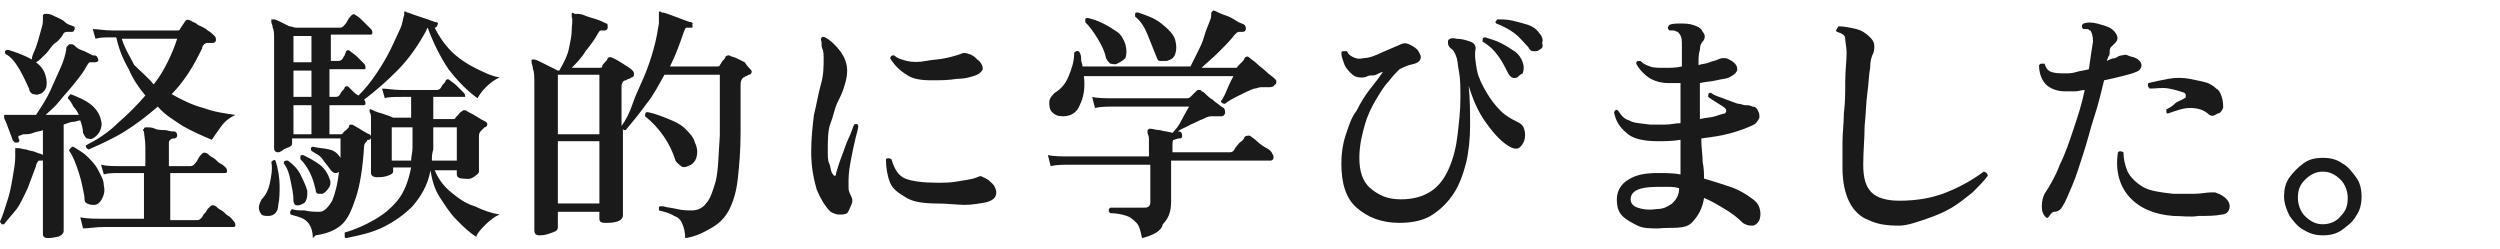
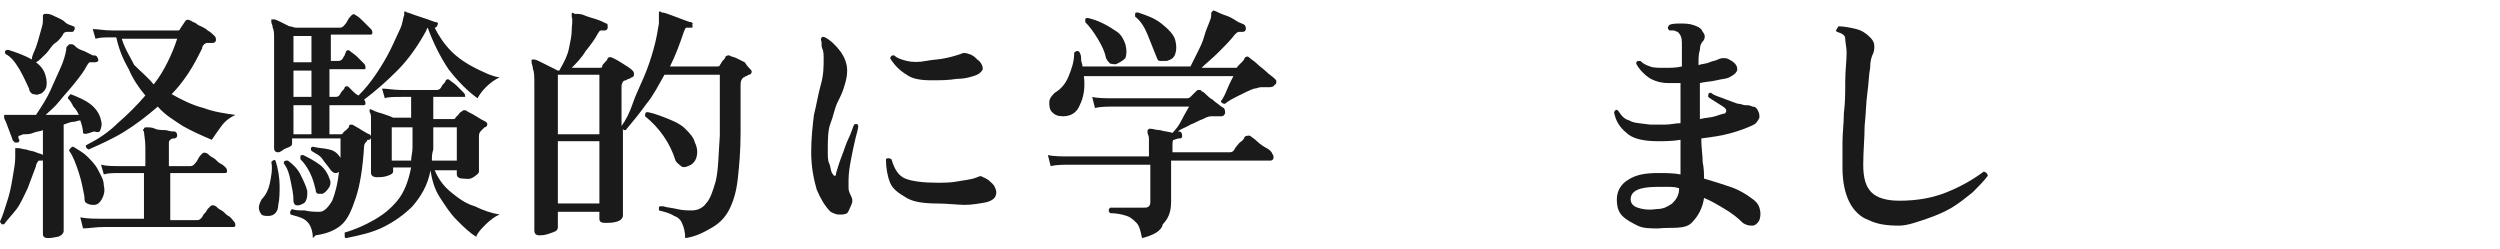
<svg xmlns="http://www.w3.org/2000/svg" version="1.1" id="_レイヤー_2" x="0px" y="0px" viewBox="0 0 180.6 18" style="enable-background:new 0 0 180.6 18;" xml:space="preserve">
  <style type="text/css">
	.st0{fill:#1A1A1A;}
</style>
  <g id="_レイヤー_1-2">
-     <path class="st0" d="M0.3,16.2c-0.1,0-0.1,0-0.2,0C0.1,16.1,0,16.1,0,16c0.2-0.4,0.3-0.8,0.5-1.4s0.3-1.1,0.4-1.7s0.2-1.1,0.2-1.5   c0-0.1,0-0.2,0-0.3s0-0.2,0-0.2c0-0.1,0-0.1,0-0.2c0,0,0.1,0,0.2,0c0.2,0,0.4,0.1,0.6,0.1c0.2,0.1,0.5,0.1,0.7,0.2   c0.2,0.1,0.4,0.1,0.5,0.2c0.1,0.1,0.1,0.1,0.1,0.3c0,0.1-0.1,0.1-0.2,0.1c-0.1,0-0.2,0-0.2,0S2.6,11.8,2.6,12   c-0.2,0.5-0.4,1.1-0.6,1.6c-0.3,0.6-0.5,1.1-0.8,1.5S0.5,15.9,0.3,16.2L0.3,16.2z M3.5,17.2c-0.3,0-0.4-0.1-0.4-0.3   c0-0.1,0-0.3,0-0.6c0-0.4,0-0.8,0-1.3c0-0.5,0-1.1,0-1.6s0-1,0-1.4V9.4C2.9,9.5,2.6,9.5,2.4,9.6S1.9,9.7,1.7,9.7   c-0.1,0-0.2,0.1-0.3,0.1s-0.1,0.2,0,0.3c0,0.1,0,0.2-0.2,0.2c-0.1,0-0.2,0-0.2-0.1C0.9,10.2,0.9,10,0.8,9.8C0.7,9.5,0.6,9.3,0.5,9   S0.3,8.6,0.3,8.5c0-0.1,0-0.1,0-0.2c0,0,0.1,0,0.2,0c0.1,0,0.1,0,0.2,0c0.1,0,0.2,0,0.3,0h1.6c0.4-0.6,0.8-1.2,1.1-1.9   s0.6-1.3,0.8-1.8s0.3-1,0.3-1.2C5,3.2,5,3.2,5,3.2c0,0,0.1,0,0.2,0c0.1,0,0.2,0.1,0.3,0.2s0.3,0.2,0.6,0.3c0.2,0.1,0.4,0.2,0.6,0.3   C6.8,4,7,4,7,4.1c0.1,0.1,0.1,0.2,0.1,0.3C7,4.5,6.9,4.5,6.8,4.5c-0.1,0-0.2,0-0.3,0S6.4,4.6,6.3,4.7C6.1,5.1,5.8,5.5,5.4,6   S4.7,6.8,4.3,7.3S3.6,8,3.3,8.3c0.5,0,0.9,0,1.3,0s0.8,0,1.1,0C5.6,8.1,5.5,7.9,5.3,7.7C5.2,7.5,5.1,7.3,4.9,7.1   C4.9,7,5,6.9,5.1,6.8c0.5,0.2,1,0.4,1.4,0.7s0.7,0.7,0.8,1.2c0.1,0.3,0,0.6-0.1,0.8S6.9,9.9,6.7,10c-0.2,0.1-0.3,0-0.4,0   S6.1,9.8,6,9.6C6,9.3,5.9,9,5.8,8.7c-0.2,0-0.3,0.1-0.5,0.1S4.9,8.9,4.6,9v2.9c0,0.5,0,1,0,1.5c0,0.5,0,1,0,1.5c0,0.5,0,0.9,0,1.2   c0,0.3,0,0.5,0,0.6c0,0.1-0.1,0.3-0.4,0.4C4.1,17.1,3.8,17.2,3.5,17.2L3.5,17.2z M2.8,6.8c-0.1,0.1-0.3,0-0.4,0S2.1,6.6,2.1,6.4   C1.9,6,1.7,5.5,1.4,5c-0.3-0.5-0.6-0.9-1-1.1c-0.1-0.2,0-0.3,0.2-0.3c0.6,0.2,1.2,0.4,1.7,0.7C2.3,4,2.5,3.7,2.6,3.4s0.2-0.6,0.3-1   s0.2-0.6,0.2-0.9c0-0.2,0-0.3,0-0.4C3.2,1,3.2,1,3.2,1c0.1,0,0.1,0,0.2,0C3.6,1,3.8,1.1,4,1.2c0.2,0.1,0.5,0.2,0.7,0.4   s0.4,0.2,0.6,0.3c0.1,0,0.1,0.1,0.1,0.2C5.3,2.3,5.3,2.3,5.2,2.3c-0.1,0-0.2,0-0.3,0S4.7,2.3,4.6,2.4C4.5,2.6,4.3,2.9,4,3.1   S3.6,3.6,3.3,3.9S2.8,4.4,2.6,4.5C3,4.8,3.2,5.1,3.3,5.5c0.1,0.3,0.1,0.7,0,0.9S3,6.8,2.8,6.8L2.8,6.8z M6.8,14.8   c-0.2,0-0.3,0-0.5-0.1s-0.2-0.2-0.2-0.5c-0.1-0.5-0.2-1.1-0.4-1.7c-0.2-0.6-0.4-1.2-0.7-1.6c0-0.1,0-0.1,0.1-0.2   c0.1-0.1,0.1-0.1,0.2-0.1c0.3,0.2,0.7,0.4,1,0.7c0.3,0.3,0.6,0.6,0.8,1s0.4,0.7,0.4,1.1c0.1,0.4,0,0.7-0.1,0.9   C7.2,14.7,7,14.8,6.8,14.8z M6,16.5l-0.2-0.8c0.5,0.1,1,0.1,1.6,0.1h3v-3.3H8.7c-0.5,0-0.9,0-1.2,0.1l-0.2-0.7   c0.4,0.1,0.9,0.1,1.4,0.1h1.8v-1.4c0-0.5-0.1-0.9-0.1-1.1c-0.1-0.1-0.1-0.1,0-0.2c0-0.1,0.1-0.1,0.2-0.1c0.2,0,0.4,0,0.6,0.1   s0.6,0.1,0.8,0.1c0.3,0.1,0.5,0.1,0.6,0.1s0.2,0.1,0.2,0.3c0,0.1-0.1,0.2-0.2,0.2c-0.1,0-0.2,0-0.3,0.1s-0.1,0.1-0.1,0.3V12h1.5   c0.1,0,0.2,0,0.3-0.1c0.1-0.1,0.2-0.2,0.3-0.4c0.1-0.2,0.2-0.3,0.3-0.4c0.1-0.1,0.2-0.1,0.4,0c0.1,0.1,0.2,0.2,0.4,0.3   s0.3,0.3,0.5,0.4s0.3,0.2,0.4,0.3c0.1,0.1,0.1,0.2,0.1,0.3s-0.1,0.1-0.2,0.1h-3.9v3.4h1.9c0.1,0,0.2,0,0.3-0.1   c0.1-0.1,0.1-0.1,0.2-0.3c0.1-0.1,0.2-0.2,0.3-0.4c0.1-0.1,0.2-0.2,0.2-0.2c0.1-0.1,0.2-0.1,0.4,0c0.1,0.1,0.2,0.2,0.4,0.3   c0.2,0.1,0.3,0.3,0.5,0.4c0.2,0.1,0.3,0.3,0.4,0.4c0.1,0.1,0.1,0.2,0.1,0.3c0,0.1-0.1,0.1-0.2,0.1h-1.1c-0.5,0-1,0-1.7,0   s-1.3,0-2,0H8.3c-0.4,0-0.7,0-0.8,0C6.9,16.4,6.4,16.5,6,16.5L6,16.5z M6.4,10.8c-0.2-0.1-0.2-0.2-0.2-0.3C7,10.1,7.8,9.6,8.5,8.9   c0.7-0.6,1.4-1.3,2-2C10,6.3,9.6,5.7,9.3,5C8.9,4.3,8.6,3.6,8.4,2.7H8.1c-0.5,0-0.9,0-1.2,0.1L6.7,2.1c0.4,0,0.8,0.1,1.4,0.1h4.7   c0.1,0,0.2,0,0.2-0.1l0.4-0.6c0.1-0.1,0.2-0.1,0.4,0c0.1,0.1,0.3,0.1,0.5,0.3C14.5,1.9,14.8,2,15,2.2c0.2,0.1,0.4,0.3,0.5,0.4   c0.1,0.1,0.1,0.2,0.1,0.3s-0.1,0.2-0.2,0.2c-0.1,0-0.1,0-0.2,0c-0.1,0-0.1,0-0.2,0c-0.2,0-0.4,0.2-0.4,0.4c-0.3,0.6-0.6,1.2-1,1.8   s-0.8,1.1-1.2,1.5c0.7,0.4,1.5,0.8,2.3,1c0.8,0.3,1.6,0.4,2.3,0.5c-0.4,0.2-0.7,0.4-1,0.8c-0.3,0.4-0.5,0.7-0.7,1   c-0.7-0.3-1.4-0.6-2.1-1c-0.6-0.4-1.3-0.8-1.8-1.4C10.6,8.4,9.8,9,9,9.5S7.3,10.4,6.4,10.8L6.4,10.8z M11.1,6.1   c0.4-0.5,0.7-1,1-1.6s0.5-1.1,0.7-1.7h-4c0.2,0.7,0.6,1.3,0.9,1.9C10.2,5.2,10.7,5.6,11.1,6.1z" />
+     <path class="st0" d="M0.3,16.2c-0.1,0-0.1,0-0.2,0C0.1,16.1,0,16.1,0,16c0.2-0.4,0.3-0.8,0.5-1.4s0.3-1.1,0.4-1.7s0.2-1.1,0.2-1.5   c0-0.1,0-0.2,0-0.3s0-0.2,0-0.2c0-0.1,0-0.1,0-0.2c0,0,0.1,0,0.2,0c0.2,0,0.4,0.1,0.6,0.1c0.2,0.1,0.5,0.1,0.7,0.2   c0.2,0.1,0.4,0.1,0.5,0.2c0.1,0.1,0.1,0.1,0.1,0.3c0,0.1-0.1,0.1-0.2,0.1c-0.1,0-0.2,0-0.2,0S2.6,11.8,2.6,12   c-0.2,0.5-0.4,1.1-0.6,1.6c-0.3,0.6-0.5,1.1-0.8,1.5S0.5,15.9,0.3,16.2L0.3,16.2z M3.5,17.2c-0.3,0-0.4-0.1-0.4-0.3   c0-0.1,0-0.3,0-0.6c0-0.4,0-0.8,0-1.3c0-0.5,0-1.1,0-1.6s0-1,0-1.4V9.4C2.9,9.5,2.6,9.5,2.4,9.6S1.9,9.7,1.7,9.7   c-0.1,0-0.2,0.1-0.3,0.1s-0.1,0.2,0,0.3c0,0.1,0,0.2-0.2,0.2c-0.1,0-0.2,0-0.2-0.1C0.9,10.2,0.9,10,0.8,9.8C0.7,9.5,0.6,9.3,0.5,9   S0.3,8.6,0.3,8.5c0-0.1,0-0.1,0-0.2c0,0,0.1,0,0.2,0c0.1,0,0.1,0,0.2,0c0.1,0,0.2,0,0.3,0h1.6c0.4-0.6,0.8-1.2,1.1-1.9   s0.6-1.3,0.8-1.8s0.3-1,0.3-1.2C5,3.2,5,3.2,5,3.2c0,0,0.1,0,0.2,0c0.1,0,0.2,0.1,0.3,0.2s0.3,0.2,0.6,0.3c0.2,0.1,0.4,0.2,0.6,0.3   C6.8,4,7,4,7,4.1c0.1,0.1,0.1,0.2,0.1,0.3C7,4.5,6.9,4.5,6.8,4.5c-0.1,0-0.2,0-0.3,0S6.4,4.6,6.3,4.7C6.1,5.1,5.8,5.5,5.4,6   S4.7,6.8,4.3,7.3S3.6,8,3.3,8.3c0.5,0,0.9,0,1.3,0s0.8,0,1.1,0C5.6,8.1,5.5,7.9,5.3,7.7C5.2,7.5,5.1,7.3,4.9,7.1   C4.9,7,5,6.9,5.1,6.8c0.5,0.2,1,0.4,1.4,0.7s0.7,0.7,0.8,1.2c0.1,0.3,0,0.6-0.1,0.8c-0.2,0.1-0.3,0-0.4,0   S6.1,9.8,6,9.6C6,9.3,5.9,9,5.8,8.7c-0.2,0-0.3,0.1-0.5,0.1S4.9,8.9,4.6,9v2.9c0,0.5,0,1,0,1.5c0,0.5,0,1,0,1.5c0,0.5,0,0.9,0,1.2   c0,0.3,0,0.5,0,0.6c0,0.1-0.1,0.3-0.4,0.4C4.1,17.1,3.8,17.2,3.5,17.2L3.5,17.2z M2.8,6.8c-0.1,0.1-0.3,0-0.4,0S2.1,6.6,2.1,6.4   C1.9,6,1.7,5.5,1.4,5c-0.3-0.5-0.6-0.9-1-1.1c-0.1-0.2,0-0.3,0.2-0.3c0.6,0.2,1.2,0.4,1.7,0.7C2.3,4,2.5,3.7,2.6,3.4s0.2-0.6,0.3-1   s0.2-0.6,0.2-0.9c0-0.2,0-0.3,0-0.4C3.2,1,3.2,1,3.2,1c0.1,0,0.1,0,0.2,0C3.6,1,3.8,1.1,4,1.2c0.2,0.1,0.5,0.2,0.7,0.4   s0.4,0.2,0.6,0.3c0.1,0,0.1,0.1,0.1,0.2C5.3,2.3,5.3,2.3,5.2,2.3c-0.1,0-0.2,0-0.3,0S4.7,2.3,4.6,2.4C4.5,2.6,4.3,2.9,4,3.1   S3.6,3.6,3.3,3.9S2.8,4.4,2.6,4.5C3,4.8,3.2,5.1,3.3,5.5c0.1,0.3,0.1,0.7,0,0.9S3,6.8,2.8,6.8L2.8,6.8z M6.8,14.8   c-0.2,0-0.3,0-0.5-0.1s-0.2-0.2-0.2-0.5c-0.1-0.5-0.2-1.1-0.4-1.7c-0.2-0.6-0.4-1.2-0.7-1.6c0-0.1,0-0.1,0.1-0.2   c0.1-0.1,0.1-0.1,0.2-0.1c0.3,0.2,0.7,0.4,1,0.7c0.3,0.3,0.6,0.6,0.8,1s0.4,0.7,0.4,1.1c0.1,0.4,0,0.7-0.1,0.9   C7.2,14.7,7,14.8,6.8,14.8z M6,16.5l-0.2-0.8c0.5,0.1,1,0.1,1.6,0.1h3v-3.3H8.7c-0.5,0-0.9,0-1.2,0.1l-0.2-0.7   c0.4,0.1,0.9,0.1,1.4,0.1h1.8v-1.4c0-0.5-0.1-0.9-0.1-1.1c-0.1-0.1-0.1-0.1,0-0.2c0-0.1,0.1-0.1,0.2-0.1c0.2,0,0.4,0,0.6,0.1   s0.6,0.1,0.8,0.1c0.3,0.1,0.5,0.1,0.6,0.1s0.2,0.1,0.2,0.3c0,0.1-0.1,0.2-0.2,0.2c-0.1,0-0.2,0-0.3,0.1s-0.1,0.1-0.1,0.3V12h1.5   c0.1,0,0.2,0,0.3-0.1c0.1-0.1,0.2-0.2,0.3-0.4c0.1-0.2,0.2-0.3,0.3-0.4c0.1-0.1,0.2-0.1,0.4,0c0.1,0.1,0.2,0.2,0.4,0.3   s0.3,0.3,0.5,0.4s0.3,0.2,0.4,0.3c0.1,0.1,0.1,0.2,0.1,0.3s-0.1,0.1-0.2,0.1h-3.9v3.4h1.9c0.1,0,0.2,0,0.3-0.1   c0.1-0.1,0.1-0.1,0.2-0.3c0.1-0.1,0.2-0.2,0.3-0.4c0.1-0.1,0.2-0.2,0.2-0.2c0.1-0.1,0.2-0.1,0.4,0c0.1,0.1,0.2,0.2,0.4,0.3   c0.2,0.1,0.3,0.3,0.5,0.4c0.2,0.1,0.3,0.3,0.4,0.4c0.1,0.1,0.1,0.2,0.1,0.3c0,0.1-0.1,0.1-0.2,0.1h-1.1c-0.5,0-1,0-1.7,0   s-1.3,0-2,0H8.3c-0.4,0-0.7,0-0.8,0C6.9,16.4,6.4,16.5,6,16.5L6,16.5z M6.4,10.8c-0.2-0.1-0.2-0.2-0.2-0.3C7,10.1,7.8,9.6,8.5,8.9   c0.7-0.6,1.4-1.3,2-2C10,6.3,9.6,5.7,9.3,5C8.9,4.3,8.6,3.6,8.4,2.7H8.1c-0.5,0-0.9,0-1.2,0.1L6.7,2.1c0.4,0,0.8,0.1,1.4,0.1h4.7   c0.1,0,0.2,0,0.2-0.1l0.4-0.6c0.1-0.1,0.2-0.1,0.4,0c0.1,0.1,0.3,0.1,0.5,0.3C14.5,1.9,14.8,2,15,2.2c0.2,0.1,0.4,0.3,0.5,0.4   c0.1,0.1,0.1,0.2,0.1,0.3s-0.1,0.2-0.2,0.2c-0.1,0-0.1,0-0.2,0c-0.1,0-0.1,0-0.2,0c-0.2,0-0.4,0.2-0.4,0.4c-0.3,0.6-0.6,1.2-1,1.8   s-0.8,1.1-1.2,1.5c0.7,0.4,1.5,0.8,2.3,1c0.8,0.3,1.6,0.4,2.3,0.5c-0.4,0.2-0.7,0.4-1,0.8c-0.3,0.4-0.5,0.7-0.7,1   c-0.7-0.3-1.4-0.6-2.1-1c-0.6-0.4-1.3-0.8-1.8-1.4C10.6,8.4,9.8,9,9,9.5S7.3,10.4,6.4,10.8L6.4,10.8z M11.1,6.1   c0.4-0.5,0.7-1,1-1.6s0.5-1.1,0.7-1.7h-4c0.2,0.7,0.6,1.3,0.9,1.9C10.2,5.2,10.7,5.6,11.1,6.1z" />
    <path class="st0" d="M19.4,15.6c-0.2,0-0.4,0-0.5-0.1s-0.2-0.3-0.2-0.5c0-0.2,0.1-0.4,0.2-0.6c0.3-0.3,0.5-0.7,0.6-1.2   s0.2-1,0.1-1.5c0.1-0.1,0.2-0.2,0.3-0.1c0.2,0.6,0.3,1.3,0.3,1.8s0,1-0.1,1.4C20.1,15.3,19.8,15.6,19.4,15.6L19.4,15.6z M22.6,17.2   c0-0.4-0.1-0.7-0.2-0.9c-0.1-0.2-0.3-0.4-0.5-0.5c-0.2-0.1-0.5-0.2-0.9-0.3c-0.1-0.2,0-0.3,0.1-0.4c0.2,0.1,0.5,0.1,0.9,0.1   c0.4,0.1,0.8,0.1,1.1,0.1c0.3,0,0.6-0.3,0.9-0.8c0.2-0.5,0.4-1.2,0.5-2.2c0,0,0,0.1,0,0.1c-0.1,0.1-0.2,0.1-0.3,0.1   s-0.2-0.1-0.3-0.2c-0.2-0.3-0.4-0.5-0.6-0.8s-0.5-0.4-0.8-0.6c-0.1-0.2,0-0.3,0.1-0.3c0.4,0.1,0.8,0.1,1.2,0.2   c0.4,0.1,0.6,0.3,0.8,0.6c0,0,0,0,0,0s0,0,0,0.1c0-0.2,0-0.5,0-0.7s0-0.5,0-0.8h-3.5v0.4c0,0.1-0.1,0.2-0.4,0.3S20.3,11,20.1,11   c-0.2,0-0.3-0.1-0.3-0.3c0-0.1,0-0.3,0-0.7c0-0.4,0-0.9,0-1.5c0-0.6,0-1.3,0-2c0-0.7,0-1.5,0-2.2c0-0.6,0-1.1,0-1.5   c0-0.4,0-0.6-0.1-0.8c0-0.2-0.1-0.3-0.1-0.4c0-0.1,0-0.1,0-0.2c0,0,0.1,0,0.2,0c0.1,0,0.3,0.1,0.5,0.2c0.2,0.1,0.4,0.2,0.6,0.3   C21.1,1.9,21.2,2,21.4,2h3.1c0.1,0,0.2,0,0.3-0.1c0.1-0.1,0.2-0.2,0.3-0.4s0.2-0.3,0.3-0.4c0.1-0.1,0.2-0.1,0.3,0   c0.2,0.1,0.4,0.3,0.6,0.5s0.4,0.4,0.5,0.5c0.1,0.1,0.1,0.2,0.1,0.3c0,0.1-0.1,0.1-0.2,0.1h-2.8v1.9h0.5c0.1,0,0.2,0,0.3-0.1   c0.1-0.1,0.1-0.2,0.2-0.3C24.9,3.9,25,3.8,25,3.7c0.1-0.1,0.2-0.1,0.3,0c0.1,0.1,0.3,0.2,0.5,0.4c0.2,0.2,0.4,0.4,0.5,0.5   c0.1,0.1,0.1,0.2,0.1,0.3S26.4,5,26.3,5h-2.5V7h0.4c0.1,0,0.2,0,0.3-0.1c0.1-0.1,0.1-0.2,0.2-0.3c0.1-0.1,0.2-0.2,0.2-0.3   c0.1-0.1,0.2-0.1,0.3,0c0.1,0.1,0.2,0.2,0.3,0.3s0.2,0.2,0.4,0.3c0.5-0.5,0.9-1,1.3-1.6c0.4-0.6,0.7-1.1,1-1.7s0.5-1.1,0.7-1.5   s0.2-0.8,0.3-1c0-0.1,0-0.2,0-0.2c0-0.1,0.1-0.1,0.2,0c0.1,0,0.3,0.1,0.6,0.2s0.6,0.2,0.9,0.3c0.3,0.1,0.5,0.2,0.6,0.2   c0.1,0,0.2,0.1,0.1,0.2c0,0.1-0.1,0.2-0.2,0.2h0c0.3,0.6,0.7,1.2,1.2,1.7c0.5,0.5,1.1,0.9,1.7,1.2c0.6,0.3,1.2,0.6,1.8,0.7   c-0.3,0.1-0.7,0.4-1,0.7c-0.3,0.3-0.5,0.6-0.6,0.8c-0.7-0.5-1.4-1.2-2.1-2.1c-0.6-0.9-1.1-1.9-1.5-3c0,0-0.1,0.1-0.1,0.2   c-0.6,1.1-1.3,2.1-2.1,2.9s-1.6,1.5-2.4,2.1v0c0.1,0.1,0.1,0.2,0.1,0.3c0,0.1-0.1,0.1-0.2,0.1h-2.4v2.1h0.8c0.1,0,0.1,0,0.2-0.1   c0-0.1,0.1-0.1,0.2-0.2s0.1-0.1,0.2-0.2C25.2,9,25.3,9,25.4,9c0.1,0,0.2,0.1,0.4,0.2c0.2,0.1,0.3,0.2,0.5,0.3s0.3,0.2,0.4,0.2   c0.1,0.1,0.1,0.1,0.1,0.2s0,0.1-0.1,0.2c0,0-0.1,0-0.1,0c0,0-0.1,0-0.1,0.1c-0.1,0.1-0.2,0.2-0.2,0.4c-0.1,1.6-0.3,2.8-0.6,3.7   s-0.6,1.6-1.1,2c-0.5,0.4-1.1,0.6-1.8,0.7L22.6,17.2z M21.7,14.8c-0.3,0.1-0.5,0-0.5-0.3c0-0.5-0.1-0.9-0.2-1.4s-0.2-0.9-0.5-1.3   c0-0.2,0.1-0.2,0.3-0.2c0.4,0.3,0.7,0.6,0.9,1s0.4,0.8,0.5,1.2c0,0.3,0,0.5-0.1,0.7S21.9,14.7,21.7,14.8z M21.2,4.5h1.3V2.6h-1.3   V4.5z M21.2,7h1.3V5.1h-1.3V7z M21.2,9.7h1.3V7.6h-1.3V9.7z M23.3,14C23.2,14,23.1,14,23,14c-0.1,0-0.2-0.1-0.2-0.3   c-0.1-0.4-0.2-0.8-0.4-1.2s-0.4-0.7-0.7-1c0-0.1,0-0.1,0-0.2c0-0.1,0.1-0.1,0.2-0.1c0.4,0.2,0.8,0.4,1.2,0.7s0.6,0.7,0.7,1   c0.1,0.2,0.1,0.4,0,0.6C23.6,13.8,23.5,13.9,23.3,14L23.3,14z M25,17.2c-0.1,0-0.1-0.1-0.1-0.2s0-0.1,0-0.2   c0.7-0.2,1.4-0.5,2.1-0.9s1.2-0.8,1.7-1.4s0.8-1.4,1-2.4h-1.3v0.3c0,0.1-0.1,0.2-0.4,0.3s-0.5,0.1-0.8,0.1c-0.2,0-0.4-0.1-0.4-0.3   c0-0.1,0-0.3,0-0.6c0-0.3,0-0.6,0-1.1s0-0.8,0-1.2c0-0.4,0-0.8,0-1c0-0.2,0-0.4-0.1-0.5c0-0.1,0-0.1,0-0.2c0,0,0.1,0,0.1,0h0   c0.2,0.1,0.4,0.2,0.8,0.3c0.3,0.1,0.6,0.2,0.8,0.3h1.3V7H29c-0.5,0-1,0-1.2,0.1l-0.2-0.7C28,6.4,28.4,6.5,29,6.5h2.5   c0.1,0,0.2,0,0.3-0.1c0.1-0.1,0.1-0.2,0.2-0.3c0.1-0.1,0.2-0.2,0.2-0.3c0.1-0.1,0.2-0.1,0.3,0c0.1,0.1,0.3,0.2,0.5,0.4   c0.2,0.2,0.3,0.3,0.5,0.5c0.1,0.1,0.1,0.2,0.1,0.3C33.6,7,33.5,7,33.4,7h-2.1v1.6h1.4c0.1,0,0.2,0,0.2-0.1c0.1-0.1,0.1-0.1,0.2-0.2   s0.1-0.2,0.2-0.2C33.4,8,33.5,7.9,33.7,8c0.1,0.1,0.4,0.2,0.7,0.4c0.3,0.2,0.5,0.3,0.7,0.4c0.1,0.1,0.1,0.1,0.1,0.2   c0,0.1-0.1,0.2-0.2,0.2c0,0-0.1,0.1-0.1,0.1c0,0-0.1,0.1-0.1,0.1c-0.1,0.1-0.2,0.2-0.2,0.4c0,0.2,0,0.4,0,0.7c0,0.3,0,0.5,0,0.8   c0,0.3,0,0.5,0,0.7s0,0.3,0,0.4c0,0.1-0.1,0.2-0.4,0.4s-0.5,0.1-0.8,0.1c-0.2,0-0.4-0.1-0.4-0.3v-0.3h-1.6c0.3,0.7,0.7,1.2,1.2,1.6   s1,0.8,1.7,1c0.6,0.3,1.2,0.5,1.8,0.6c-0.3,0.1-0.7,0.4-1,0.7c-0.3,0.3-0.6,0.6-0.7,0.9c-0.5-0.3-0.9-0.7-1.4-1.2   c-0.5-0.5-0.8-1-1.2-1.6s-0.6-1.3-0.7-2c-0.2,1.1-0.7,1.9-1.3,2.6c-0.6,0.6-1.3,1.1-2.1,1.5S26,17,25,17.2L25,17.2z M28.3,11.6h1.4   c0-0.3,0.1-0.6,0.1-0.9s0-0.6,0-0.9V9.2h-1.5L28.3,11.6L28.3,11.6z M31.2,11.6H33V9.2h-1.7v0.7c0,0.3,0,0.6,0,0.9   C31.2,11.1,31.2,11.3,31.2,11.6z" />
    <path class="st0" d="M49.5,17.2c0-0.4-0.1-0.8-0.2-1c-0.1-0.3-0.3-0.5-0.6-0.6c-0.3-0.2-0.7-0.3-1.1-0.4c0-0.1,0-0.1,0-0.2   s0.1-0.1,0.1-0.1c0,0,0.1,0,0.1,0s0.1,0,0.1,0c0.3,0.1,0.6,0.1,1,0.2s0.8,0.1,1.1,0.1c0.4,0,0.8-0.2,1-0.5c0.3-0.3,0.5-0.9,0.7-1.6   c0.2-0.8,0.2-1.9,0.3-3.3c0-0.1,0-0.4,0-0.8c0-0.4,0-0.8,0-1.3c0-0.5,0-0.9,0-1.3V5.4H48c-0.4,0.7-0.8,1.5-1.3,2.1   c-0.5,0.7-1,1.3-1.5,1.9c-0.1,0-0.2,0-0.2-0.1c0,0.8,0,1.5,0,2.3c0,0.7,0,1.4,0,2c0,0.6,0,1.1,0,1.4c0,0.4,0,0.6,0,0.6   c0,0.1-0.1,0.3-0.4,0.4c-0.3,0.1-0.6,0.1-0.9,0.1c-0.3,0-0.4-0.1-0.4-0.3v-0.5h-3v1.1c0,0.2-0.1,0.3-0.4,0.4s-0.5,0.2-0.9,0.2   c-0.3,0-0.4-0.1-0.4-0.4c0-0.1,0-0.4,0-0.9c0-0.5,0-1.2,0-2s0-1.8,0-2.8c0-1,0-2.1,0-3.1c0-0.8,0-1.4,0-1.8c0-0.4,0-0.8-0.1-1   c0-0.2-0.1-0.4-0.1-0.5c0-0.1,0-0.1,0-0.2c0,0,0.1,0,0.2,0c0.1,0,0.3,0.1,0.5,0.2s0.4,0.2,0.6,0.3s0.4,0.2,0.6,0.3h0.1   C40.8,4.4,41,4,41.1,3.5c0.1-0.5,0.2-0.9,0.2-1.3s0.1-0.7,0-1c0-0.1,0-0.2,0-0.2c0-0.1,0.1-0.1,0.2,0C41.7,1,42,1,42.2,1.1   s0.6,0.2,0.9,0.3s0.5,0.2,0.7,0.3c0.1,0,0.1,0.1,0.1,0.3c0,0.1-0.1,0.2-0.2,0.2c-0.1,0-0.2,0-0.3,0c-0.1,0-0.1,0.1-0.2,0.2   c-0.2,0.4-0.5,0.8-0.9,1.3c-0.3,0.5-0.7,0.9-1,1.2h2c0.1,0,0.2,0,0.2-0.1c0-0.1,0.1-0.2,0.2-0.3c0.1-0.1,0.2-0.2,0.2-0.3   c0.1-0.1,0.2-0.1,0.4,0c0.2,0.1,0.4,0.2,0.7,0.4c0.3,0.2,0.5,0.3,0.7,0.5c0.1,0.1,0.1,0.2,0.1,0.3s-0.1,0.2-0.2,0.2   c0,0-0.1,0.1-0.2,0.1c-0.1,0-0.1,0.1-0.2,0.1C45.1,5.8,45,5.9,45,5.9s-0.1,0.2-0.1,0.3c0,0.5,0,0.9,0,1.4s0,1,0,1.5   c0.3-0.4,0.6-1,0.8-1.6s0.5-1.2,0.8-1.9s0.5-1.3,0.7-2c0.2-0.7,0.3-1.3,0.4-1.9c0-0.3,0-0.5,0-0.6c0-0.1,0-0.2,0-0.2   c0-0.1,0.1-0.1,0.2,0c0.2,0,0.4,0.1,0.7,0.2s0.5,0.2,0.8,0.3c0.3,0.1,0.5,0.2,0.6,0.2c0.1,0,0.2,0.1,0.1,0.2C50.1,2,50,2,49.9,2   c-0.2,0-0.3,0-0.3,0c-0.1,0-0.1,0.1-0.2,0.3c-0.3,0.9-0.6,1.7-1,2.5h3.4c0.1,0,0.2,0,0.2-0.1c0.1-0.1,0.1-0.2,0.2-0.3   c0.1-0.1,0.2-0.2,0.2-0.3c0.1-0.1,0.2-0.1,0.3-0.1c0.1,0.1,0.3,0.1,0.5,0.2c0.2,0.1,0.4,0.2,0.6,0.3C54,4.8,54.1,4.9,54.2,5   c0.1,0.1,0.1,0.1,0.1,0.2s-0.1,0.2-0.2,0.2c-0.1,0-0.1,0.1-0.2,0.1s-0.1,0.1-0.2,0.1c-0.1,0.1-0.2,0.2-0.2,0.5v1.1   c0,0.4,0,0.9,0,1.3s0,0.8,0,1.1c0,1.3-0.1,2.4-0.2,3.3c-0.1,0.9-0.3,1.6-0.6,2.2c-0.3,0.6-0.7,1-1.2,1.3S50.3,17.1,49.5,17.2   L49.5,17.2z M40.3,9.7h3V5.4h-3V9.7z M40.3,14.7h3v-4.5h-3V14.7z M49.7,12c-0.2,0.1-0.4,0.1-0.5,0s-0.3-0.2-0.4-0.4   c-0.4-1.3-1.2-2.4-2.2-3.2c0-0.2,0-0.3,0.2-0.3c0.5,0.1,1,0.3,1.5,0.5s0.9,0.4,1.2,0.7c0.3,0.3,0.6,0.6,0.7,1   c0.2,0.4,0.2,0.8,0.1,1.1S50,11.9,49.7,12L49.7,12z" />
    <path class="st0" d="M61.2,15.4c-0.2,0.1-0.3,0.1-0.6,0.1c-0.2,0-0.4-0.1-0.6-0.2c-0.4-0.4-0.7-0.9-1-1.6c-0.2-0.7-0.4-1.6-0.4-2.7   c0-1,0.1-1.9,0.2-2.7c0.2-0.8,0.3-1.5,0.5-2.2s0.2-1.3,0.2-1.9c0-0.2,0-0.5-0.1-0.7S59.4,3,59.3,2.9c0-0.2,0.1-0.3,0.3-0.2   c0.4,0.2,0.8,0.6,1.1,1s0.5,0.9,0.5,1.4c0,0.4-0.1,0.8-0.2,1.1c-0.1,0.4-0.3,0.8-0.5,1.2s-0.3,1-0.5,1.5s-0.2,1.2-0.2,2   c0,0.4,0,0.7,0.1,0.9s0.1,0.5,0.2,0.7c0.1,0.1,0.1,0.2,0.2,0.2s0.1-0.1,0.1-0.2c0.1-0.3,0.2-0.7,0.4-1.2c0.2-0.5,0.3-0.9,0.5-1.3   s0.3-0.8,0.4-1c0.2-0.1,0.3,0,0.3,0.1c0,0.2-0.1,0.5-0.2,0.9c-0.1,0.4-0.2,0.9-0.3,1.4s-0.2,1.1-0.2,1.6c0,0.2,0,0.5,0,0.6   c0,0.2,0.1,0.4,0.2,0.6c0.1,0.2,0.1,0.4,0,0.6S61.3,15.3,61.2,15.4L61.2,15.4z M67.7,14.7c-0.9,0-1.7-0.1-2.2-0.4s-1-0.6-1.2-1.1   s-0.3-1.1-0.3-1.7c0.1-0.1,0.2-0.1,0.4,0c0.2,0.7,0.5,1.2,1,1.4s1.3,0.3,2.3,0.3c0.5,0,1,0,1.5-0.1c0.5-0.1,0.9-0.1,1.4-0.3   c0.2-0.1,0.3-0.1,0.4,0c0.1,0,0.2,0.1,0.4,0.2c0.2,0.2,0.4,0.3,0.5,0.6c0.1,0.2,0.1,0.4,0,0.6c-0.1,0.2-0.3,0.3-0.6,0.4   c-0.5,0.1-1.1,0.2-1.6,0.2S68.4,14.7,67.7,14.7L67.7,14.7z M67.3,5.8c-0.8,0-1.4-0.1-1.8-0.4c-0.5-0.3-0.9-0.7-1.2-1.2   C64.4,4,64.4,4,64.6,4c0.2,0.2,0.5,0.3,0.9,0.4s0.9,0.1,1.4,0s1-0.1,1.4-0.2c0.5-0.1,0.8-0.2,1.1-0.3c0.2-0.1,0.3-0.1,0.6,0   s0.4,0.2,0.6,0.4C70.9,4.5,71,4.8,71,5c-0.1,0.2-0.3,0.4-0.7,0.5c-0.3,0.1-0.7,0.2-1.2,0.2C68.5,5.8,67.9,5.8,67.3,5.8L67.3,5.8z" />
    <path class="st0" d="M82.5,17.2c-0.1-0.5-0.2-0.9-0.4-1.1s-0.4-0.4-0.7-0.5s-0.7-0.2-1.2-0.2c-0.1-0.1-0.1-0.1-0.1-0.2   c0-0.1,0-0.1,0.1-0.2c0.1,0,0.3,0,0.6,0s0.6,0,0.9,0c0.3,0,0.6,0,0.9,0c0.2,0,0.3,0,0.4-0.1s0.1-0.2,0.1-0.4v-2.6h-1.5   c-0.5,0-0.9,0-1.4,0h-1.8c-0.5,0-0.8,0-1,0c-0.6,0-1.1,0-1.5,0.1l-0.2-0.8c0.4,0.1,1,0.1,1.6,0.1h5.7v-0.6c0-0.3,0-0.5,0-0.7   c0-0.2-0.1-0.3-0.1-0.4s0-0.1,0-0.2c0.1-0.1,0.1-0.1,0.2-0.1c0.2,0,0.4,0.1,0.7,0.1c0.3,0.1,0.6,0.1,0.9,0.2   C85,9.3,85.2,9,85.4,8.6c0.2-0.4,0.4-0.7,0.5-0.9h-5.3c-0.6,0-1.1,0-1.5,0.1L78.9,7c0.4,0.1,1,0.1,1.6,0.1h5.2c0.1,0,0.2,0,0.3-0.1   c0.1-0.1,0.1-0.1,0.2-0.2c0.1-0.1,0.2-0.2,0.2-0.2c0.1-0.1,0.1-0.1,0.2-0.1s0.2,0,0.2,0.1c0.1,0,0.2,0.1,0.3,0.2s0.3,0.3,0.5,0.4   c0.2,0.2,0.4,0.3,0.5,0.4s0.3,0.2,0.3,0.2c0.1,0.1,0.1,0.2,0.1,0.4c-0.1,0.2-0.2,0.2-0.3,0.2c-0.3,0-0.5,0-0.7,0s-0.4,0.1-0.6,0.2   c-0.3,0.1-0.6,0.3-0.9,0.4c-0.3,0.2-0.7,0.3-0.9,0.5l0.1,0c0.1,0,0.2,0.1,0.2,0.3c0,0.2-0.1,0.2-0.2,0.2c-0.2,0-0.3,0.1-0.4,0.1   s-0.1,0.2-0.1,0.4v0.5h4.1c0.1,0,0.2,0,0.3-0.1c0.1-0.1,0.1-0.2,0.2-0.3s0.2-0.3,0.4-0.4c0.1-0.1,0.2-0.2,0.2-0.3   c0.1-0.1,0.2-0.1,0.4-0.1c0.1,0.1,0.3,0.2,0.5,0.4c0.2,0.2,0.5,0.4,0.7,0.5s0.4,0.3,0.4,0.4c0.1,0.1,0.1,0.2,0.1,0.3   c0,0.1-0.1,0.2-0.2,0.2h-7.2c0,0.3,0,0.7,0,1.1c0,0.4,0,0.8,0,1.2s0,0.6,0,0.7c0,0.7-0.2,1.2-0.6,1.6C83.9,16.7,83.3,17,82.5,17.2   L82.5,17.2z M76.8,8.4c-0.4,0-0.6-0.1-0.8-0.3s-0.2-0.5-0.2-0.7c0-0.3,0.2-0.5,0.4-0.7c0.5-0.3,0.8-0.7,1-1.2   c0.2-0.5,0.4-1,0.4-1.7c0.1-0.1,0.3-0.2,0.4,0c0.1,0.2,0.1,0.3,0.1,0.5c0,0.2,0.1,0.3,0.1,0.5H86c0.1-0.2,0.3-0.6,0.5-1   c0.2-0.4,0.4-0.8,0.5-1.2s0.3-0.8,0.4-1.1c0.1-0.2,0.1-0.4,0.1-0.5c0-0.1,0-0.1,0.1-0.2s0.1,0,0.2,0c0.2,0.1,0.4,0.2,0.7,0.3   c0.3,0.1,0.5,0.2,0.8,0.4s0.5,0.2,0.6,0.3c0.1,0.1,0.1,0.2,0.1,0.3c0,0.1-0.1,0.2-0.2,0.2c-0.1,0-0.2,0-0.3,0s-0.2,0.1-0.3,0.2   c-0.3,0.4-0.7,0.8-1.2,1.3c-0.4,0.4-0.9,0.8-1.2,1.1h2.4c0.1,0,0.2,0,0.2-0.1c0.1-0.1,0.2-0.2,0.3-0.3c0.1-0.1,0.2-0.2,0.2-0.3   c0.1-0.1,0.2-0.2,0.4,0c0.1,0.1,0.3,0.2,0.5,0.4c0.2,0.2,0.5,0.4,0.7,0.6s0.4,0.3,0.6,0.5c0.1,0.1,0.1,0.1,0.1,0.2s0,0.2-0.1,0.2   c-0.1,0.2-0.3,0.2-0.5,0.2c-0.2,0-0.3,0-0.5,0s-0.3,0.1-0.5,0.1c-0.3,0.1-0.7,0.3-1.1,0.5s-0.8,0.4-1,0.6c-0.2,0-0.3-0.1-0.3-0.2   c0.1-0.1,0.2-0.3,0.3-0.5c0.1-0.2,0.2-0.5,0.3-0.7c0.1-0.2,0.2-0.4,0.3-0.6H78.3c0.1,0.8,0,1.5-0.3,2.1C77.8,8.1,77.4,8.4,76.8,8.4   L76.8,8.4z M80.7,4.6c-0.2,0.1-0.3,0-0.5,0c-0.1-0.1-0.2-0.2-0.3-0.4c-0.1-0.5-0.3-0.9-0.6-1.4c-0.3-0.5-0.6-0.9-0.9-1.2   c0-0.1,0-0.1,0-0.2c0-0.1,0.1-0.1,0.2-0.1c0.4,0.1,0.7,0.2,1.1,0.4s0.7,0.4,1,0.6s0.5,0.6,0.6,0.9c0.1,0.4,0.1,0.7,0,1   C81.1,4.4,80.9,4.5,80.7,4.6L80.7,4.6z M84.3,4.4c-0.2,0-0.3,0-0.5,0S83.6,4.2,83.5,4c-0.2-0.5-0.4-1-0.6-1.5S82.4,1.5,82,1.2   c0-0.1,0-0.1,0-0.2s0.1-0.1,0.2-0.1c0.6,0.2,1.2,0.4,1.7,0.8s0.9,0.8,1,1.2c0.1,0.4,0.1,0.7,0,1S84.6,4.3,84.3,4.4L84.3,4.4z" />
-     <path class="st0" d="M101.1,16.1c-1.3,0-2.3-0.4-3.1-1.1s-1.1-1.8-1.1-3.2c0-0.7,0.1-1.4,0.3-2c0.2-0.6,0.4-1.3,0.8-1.8   c0.3-0.6,0.6-1.1,1-1.6s0.7-0.9,0.9-1.2c-0.1,0-0.3,0.1-0.5,0.2S99,5.4,98.8,5.5c-0.2,0.1-0.3,0.1-0.5,0.1c-0.3,0-0.5-0.1-0.7-0.3   s-0.4-0.4-0.5-0.7c-0.1-0.3-0.2-0.5-0.2-0.8c0-0.1,0.1-0.1,0.2-0.1c0.1,0,0.1,0,0.2,0c0.1,0.2,0.2,0.3,0.4,0.4   c0.2,0.1,0.4,0.2,0.8,0.1c0.4,0,0.9-0.2,1.3-0.4c0.5-0.2,0.9-0.4,1.4-0.6c0.2-0.1,0.4-0.1,0.6,0c0.2,0.1,0.4,0.2,0.6,0.4   c0.2,0.3,0.3,0.5,0.2,0.7c-0.1,0.2-0.3,0.3-0.8,0.4c-0.3,0.1-0.5,0.2-0.7,0.3c-0.2,0.2-0.5,0.5-0.8,0.9c-0.3,0.3-0.6,0.8-0.9,1.3   c-0.3,0.5-0.6,1.1-0.8,1.8c-0.2,0.7-0.4,1.5-0.4,2.4c0,0.9,0.2,1.7,0.8,2.2s1.2,0.8,2.2,0.8c0.9,0,1.6-0.2,2.2-0.6   c0.6-0.4,1-1,1.3-1.7c0.3-0.7,0.5-1.5,0.6-2.4c0.1-0.9,0.2-1.7,0.2-2.6c0-0.8,0-1.4-0.1-1.9s-0.1-0.9-0.2-1.1   c-0.1-0.3-0.2-0.5-0.4-0.6c-0.2-0.2-0.2-0.3-0.2-0.5s0.3-0.3,0.6-0.2c0.4,0,0.7,0.1,1,0.2s0.4,0.3,0.4,0.5c-0.1,0.5,0,1,0.1,1.6   c0.1,0.5,0.4,1.1,0.7,1.6s0.6,0.9,1,1.3s0.8,0.6,1.2,0.8c0.2,0.1,0.4,0.2,0.5,0.5c0.1,0.3,0.1,0.6,0,0.9c-0.1,0.2-0.2,0.4-0.4,0.5   c-0.2,0.1-0.5,0-0.8-0.2c-0.6-0.4-1.1-1-1.6-1.7s-0.9-1.6-1.2-2.6c0.1,1,0.1,2,0.1,2.9s-0.1,1.9-0.3,2.7s-0.5,1.6-0.9,2.2   s-0.9,1.1-1.5,1.5S102.1,16.1,101.1,16.1L101.1,16.1z M109.6,5.6c-0.3,0.1-0.5,0-0.7-0.4c-0.2-0.4-0.4-0.8-0.7-1.2s-0.6-0.7-1.1-1   c0-0.2,0-0.3,0.2-0.3c0.3,0.1,0.7,0.2,1.1,0.4s0.7,0.4,1,0.6s0.5,0.5,0.6,0.8c0.1,0.3,0.1,0.5,0,0.8C109.8,5.4,109.7,5.5,109.6,5.6   L109.6,5.6z M111.2,3.6c-0.1,0.1-0.2,0.1-0.4,0.1s-0.3-0.1-0.4-0.3c-0.3-0.3-0.6-0.7-1-1s-0.8-0.5-1.3-0.7c-0.1-0.1-0.1-0.1,0-0.2   c0-0.1,0.1-0.1,0.1-0.1c0.3,0,0.7,0,1.1,0.1c0.4,0.1,0.8,0.2,1.1,0.3s0.6,0.3,0.8,0.6c0.2,0.2,0.3,0.5,0.2,0.7   C111.5,3.4,111.4,3.5,111.2,3.6z" />
    <path class="st0" d="M119.8,16.5c-0.6,0-1.1,0-1.5-0.2s-0.8-0.4-1.1-0.7c-0.3-0.3-0.4-0.7-0.4-1.2c0-0.6,0.3-1.1,0.8-1.4   c0.6-0.4,1.3-0.5,2.2-0.5c0.5,0,1.1,0,1.6,0.1c0-0.3,0-0.7,0-1.1c0-0.4,0-0.9,0-1.4c-0.6,0.1-1.1,0.1-1.7,0.1c-1,0-1.8-0.2-2.2-0.6   c-0.5-0.4-0.8-0.9-0.9-1.5c0.1-0.2,0.2-0.2,0.3-0.1c0.2,0.3,0.4,0.6,0.8,0.7c0.3,0.2,0.8,0.2,1.5,0.3c0.3,0,0.7,0,1.1,0   c0.4,0,0.7-0.1,1.1-0.1c0-0.3,0-0.6,0-0.9s0-0.6,0-0.8V6h-0.9c-0.6,0-1.1-0.2-1.4-0.4s-0.7-0.6-0.9-1c0-0.2,0.1-0.2,0.3-0.2   c0.2,0.2,0.4,0.3,0.7,0.4c0.2,0.1,0.6,0.1,1.1,0.1c0.4,0,0.8,0,1.2-0.1V3.1c0-0.4-0.1-0.6-0.3-0.8c-0.1,0-0.2-0.1-0.3-0.1   s-0.2,0-0.3,0c-0.1-0.1-0.2-0.2,0-0.4c0.2-0.1,0.5-0.1,0.8-0.1s0.6,0,0.9,0.1c0.3,0.1,0.6,0.2,0.7,0.5c0.2,0.2,0.2,0.5,0,0.7   c-0.1,0.1-0.2,0.3-0.2,0.6c-0.1,0.3-0.1,0.6-0.1,1.1c0.3-0.1,0.6-0.1,0.8-0.2c0.2-0.1,0.4-0.1,0.6-0.2c0.2-0.1,0.3-0.1,0.5-0.1   c0.2,0,0.3,0.1,0.5,0.2c0.3,0.2,0.4,0.4,0.4,0.6s-0.2,0.4-0.6,0.6c-0.2,0.1-0.5,0.1-0.9,0.2s-0.8,0.1-1.2,0.2v1.8   c0,0.3,0,0.5,0,0.8c0.4-0.1,0.8-0.1,1.1-0.2c0.3-0.1,0.6-0.2,0.7-0.2c0.1-0.1,0.1-0.1,0.1-0.2s0-0.1-0.1-0.2   c-0.1-0.1-0.3-0.2-0.6-0.4s-0.5-0.3-0.6-0.4c0-0.2,0-0.3,0.2-0.3c0.1,0.1,0.3,0.2,0.6,0.3s0.5,0.2,0.8,0.3c0.3,0.1,0.5,0.2,0.6,0.2   c0.2,0,0.3,0.1,0.5,0.1s0.3,0,0.5,0.1c0.2,0,0.3,0.1,0.4,0.3c0.1,0.2,0.1,0.3,0.1,0.5c-0.1,0.2-0.2,0.4-0.4,0.5   c-0.4,0.2-0.9,0.4-1.6,0.6c-0.7,0.2-1.4,0.3-2.2,0.4c0,0.7,0.1,1.2,0.1,1.7c0.1,0.5,0.1,0.9,0.1,1.2c0.7,0.2,1.3,0.4,1.9,0.6   c0.6,0.2,1.1,0.5,1.5,0.8c0.3,0.2,0.5,0.4,0.6,0.7s0.1,0.6,0,0.9c-0.1,0.2-0.3,0.4-0.5,0.4c-0.2,0-0.4,0-0.7-0.2   c-0.4-0.4-0.8-0.7-1.3-1s-1-0.6-1.5-0.8c-0.1,0.7-0.4,1.3-0.9,1.8S120.7,16.4,119.8,16.5L119.8,16.5z M119.7,15.1   c0.5,0,0.8-0.2,1.1-0.4c0.3-0.3,0.5-0.6,0.5-1.1c-0.3-0.1-0.5-0.1-0.8-0.1c-0.3,0-0.6,0-0.8,0c-1.3,0-1.9,0.3-1.9,0.9   c0,0.3,0.2,0.5,0.5,0.6S119,15.2,119.7,15.1L119.7,15.1z" />
    <path class="st0" d="M137.2,16.3c-0.9,0-1.6-0.1-2.2-0.4c-0.6-0.2-1.1-0.7-1.4-1.3c-0.3-0.6-0.5-1.4-0.5-2.5c0-0.5,0-1.1,0-1.8   c0-0.7,0.1-1.4,0.1-2.1c0.1-0.8,0.1-1.5,0.1-2.3s0.1-1.5,0.1-2.1c0-0.4-0.1-0.7-0.1-1s-0.3-0.4-0.6-0.5c-0.1-0.1-0.1-0.1,0-0.2   c0-0.1,0.1-0.1,0.1-0.2c0.4,0,0.9,0.1,1.3,0.2c0.4,0.1,0.7,0.3,1,0.6c0.2,0.2,0.3,0.4,0.3,0.6s0,0.4-0.1,0.6   c-0.1,0.2-0.2,0.5-0.2,1c-0.1,0.5-0.1,1.1-0.2,1.8c-0.1,0.7-0.1,1.5-0.2,2.4c0,0.9-0.1,1.8-0.1,2.8s0.2,1.6,0.6,2   c0.4,0.4,1.1,0.6,2,0.6c1.3,0,2.4-0.2,3.4-0.6s1.9-0.9,2.7-1.5c0.1,0,0.2,0.1,0.2,0.1s0.1,0.1,0.1,0.2c-0.3,0.4-0.7,0.8-1.1,1.2   c-0.5,0.4-1,0.8-1.5,1.1s-1.2,0.6-1.8,0.8S137.8,16.3,137.2,16.3L137.2,16.3z" />
-     <path class="st0" d="M147.8,15.7c-0.2-0.2-0.3-0.4-0.3-0.8c0-0.4,0.1-0.7,0.2-0.9c0.4-0.6,0.8-1.3,1.1-2.1c0.4-0.8,0.7-1.7,1-2.6   c0.3-0.9,0.6-1.8,0.8-2.8c-0.2,0-0.5,0.1-0.7,0.1s-0.4,0-0.7,0c-0.6,0-1.1-0.2-1.4-0.5c-0.3-0.3-0.5-0.8-0.5-1.4   c0.1-0.1,0.1-0.1,0.2-0.1c0.1,0,0.1,0,0.2,0c0.1,0.3,0.2,0.5,0.5,0.6s0.6,0.1,1,0.1c0.2,0,0.5,0,0.8-0.1s0.6-0.1,0.9-0.2   c0.1-0.7,0.2-1.4,0.3-2c0-0.4-0.1-0.7-0.2-0.8c-0.1,0-0.1-0.1-0.2-0.1c-0.1,0-0.2,0-0.3,0c-0.1-0.1-0.1-0.1-0.1-0.2   c0-0.1,0-0.1,0.1-0.2c0.3-0.1,0.6-0.1,1,0s0.7,0.2,0.9,0.3c0.2,0.1,0.4,0.3,0.5,0.5c0.1,0.2,0.1,0.4-0.1,0.6   c-0.1,0.1-0.2,0.2-0.3,0.3s-0.1,0.3-0.1,0.4c0,0.1,0,0.2-0.1,0.3c0,0.1-0.1,0.2-0.1,0.3c0.2-0.1,0.4-0.2,0.6-0.2   c0.2-0.1,0.3-0.2,0.5-0.2c0.1,0,0.2-0.1,0.4,0s0.4,0.1,0.6,0.2c0.2,0.1,0.4,0.3,0.4,0.5s-0.1,0.4-0.4,0.5c-0.2,0.1-0.6,0.2-1,0.3   c-0.4,0.1-0.8,0.2-1.3,0.3c-0.2,0.8-0.4,1.7-0.7,2.6c-0.3,0.9-0.5,1.8-0.8,2.7c-0.3,0.9-0.5,1.6-0.8,2.3s-0.5,1.2-0.7,1.5   c-0.1,0.2-0.3,0.4-0.6,0.4S148,15.9,147.8,15.7L147.8,15.7z M157,15.6c-1.4-0.1-2.5-0.6-3.2-1.4s-1-1.9-0.8-3.2   c0.1-0.1,0.2-0.1,0.4,0c0,0.5,0.1,0.9,0.3,1.4c0.2,0.4,0.6,0.8,1.1,1.1c0.5,0.3,1.3,0.4,2.2,0.5c0.5,0,1,0,1.5,0s0.9-0.1,1.2-0.1   c0.1,0,0.2,0,0.3,0c0.1,0,0.2,0.1,0.3,0.1c0.4,0.2,0.6,0.4,0.7,0.6s0.1,0.4,0,0.6s-0.3,0.3-0.5,0.3c-0.5,0.1-1,0.1-1.7,0.1   C158.3,15.7,157.6,15.6,157,15.6L157,15.6z M159.6,8.3c-0.4-0.4-0.9-0.5-1.4-0.5s-1,0.2-1.6,0.4c-0.1,0-0.1-0.1-0.1-0.1   s0-0.1,0-0.2c0.2-0.1,0.4-0.2,0.6-0.4s0.4-0.2,0.7-0.4c0.1,0,0.1-0.1,0.1-0.2c0-0.1,0-0.1-0.1-0.2c-0.3-0.1-0.6-0.2-1.1-0.3   s-0.9,0-1.4,0c-0.1-0.1-0.2-0.2-0.1-0.4c0.4-0.1,0.9-0.2,1.4-0.3s1.1-0.1,1.6,0s1,0.2,1.3,0.3c0.2,0.1,0.4,0.2,0.6,0.4   c0.2,0.1,0.3,0.3,0.4,0.6c0.1,0.3,0.1,0.6,0.1,0.8c-0.1,0.2-0.2,0.4-0.4,0.4C159.9,8.4,159.8,8.4,159.6,8.3L159.6,8.3z" />
-     <path class="st0" d="M167.8,17c-0.5,0-0.9-0.1-1.4-0.4c-0.4-0.2-0.7-0.6-1-1c-0.2-0.4-0.4-0.9-0.4-1.4s0.1-1,0.4-1.4s0.6-0.7,1-1   s0.9-0.4,1.4-0.4s1,0.1,1.4,0.4c0.4,0.2,0.7,0.6,1,1s0.4,0.9,0.4,1.4s-0.1,1-0.4,1.4c-0.2,0.4-0.6,0.7-1,1S168.3,17,167.8,17z    M167.8,16.2c0.5,0,1-0.2,1.3-0.6c0.4-0.4,0.5-0.8,0.5-1.3s-0.2-1-0.5-1.3c-0.4-0.4-0.8-0.6-1.3-0.6s-0.9,0.2-1.3,0.6   c-0.4,0.4-0.5,0.8-0.5,1.3s0.2,1,0.5,1.3C166.9,16,167.3,16.2,167.8,16.2z" />
  </g>
</svg>